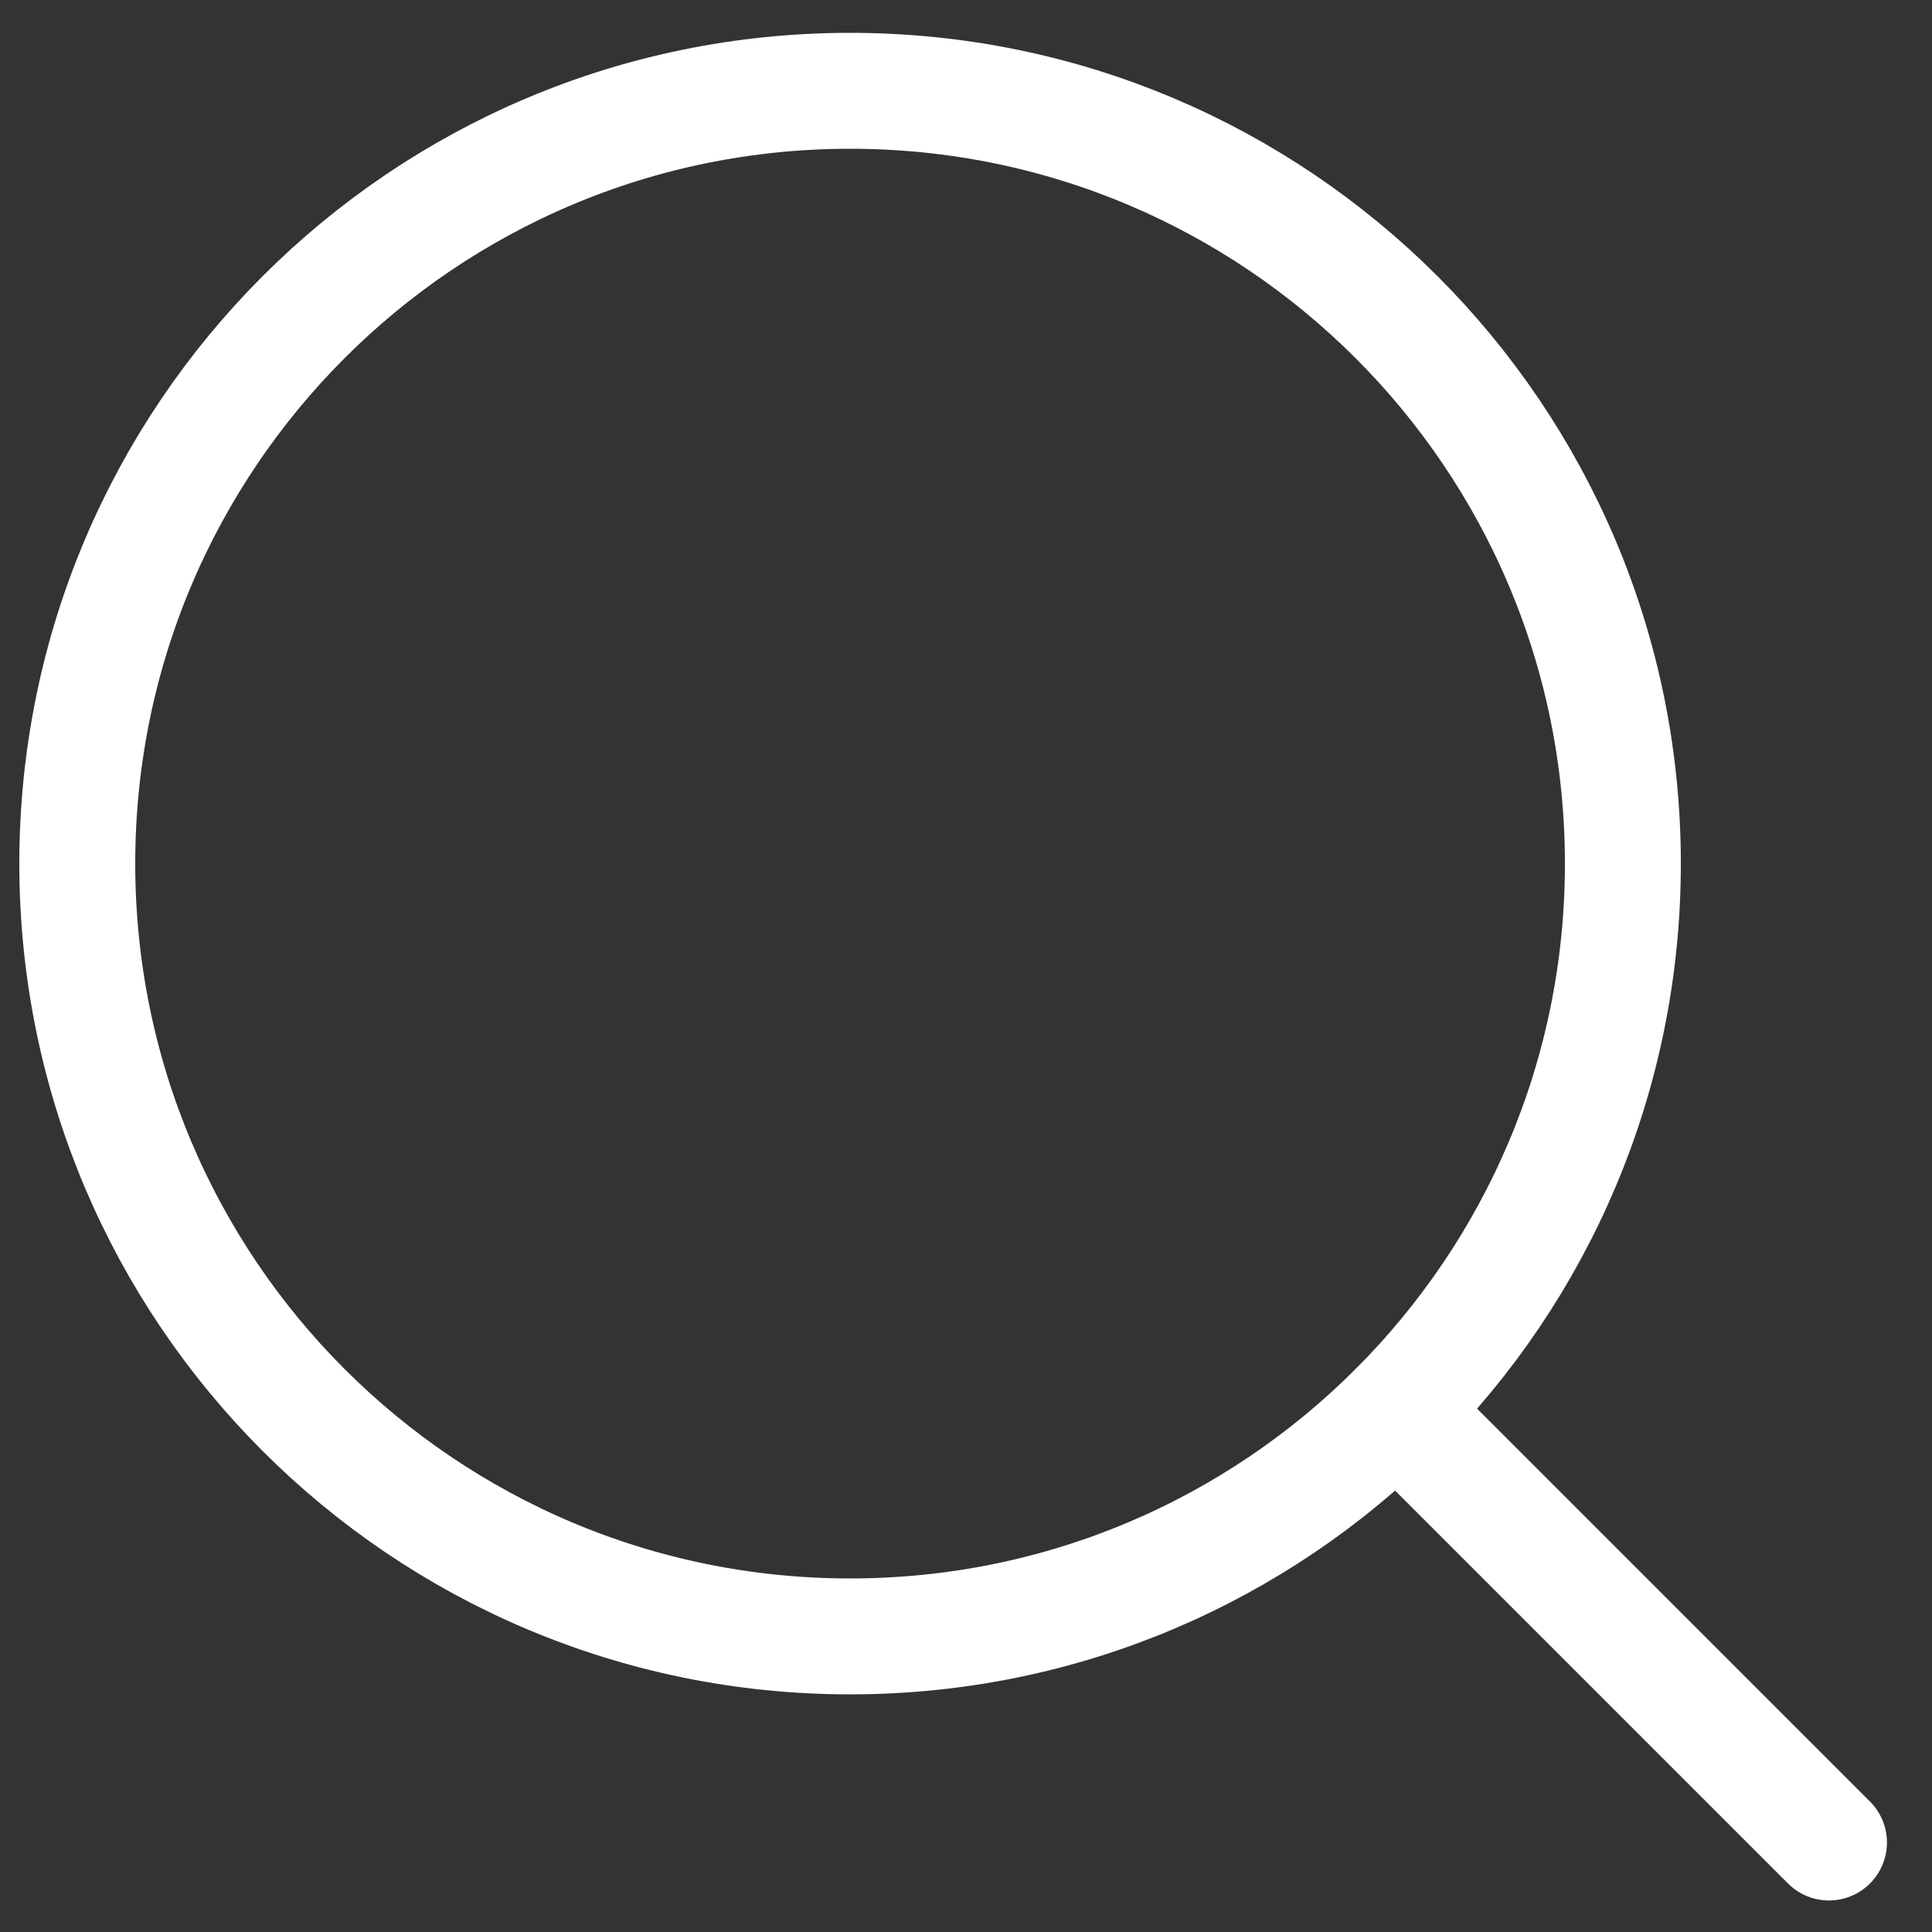
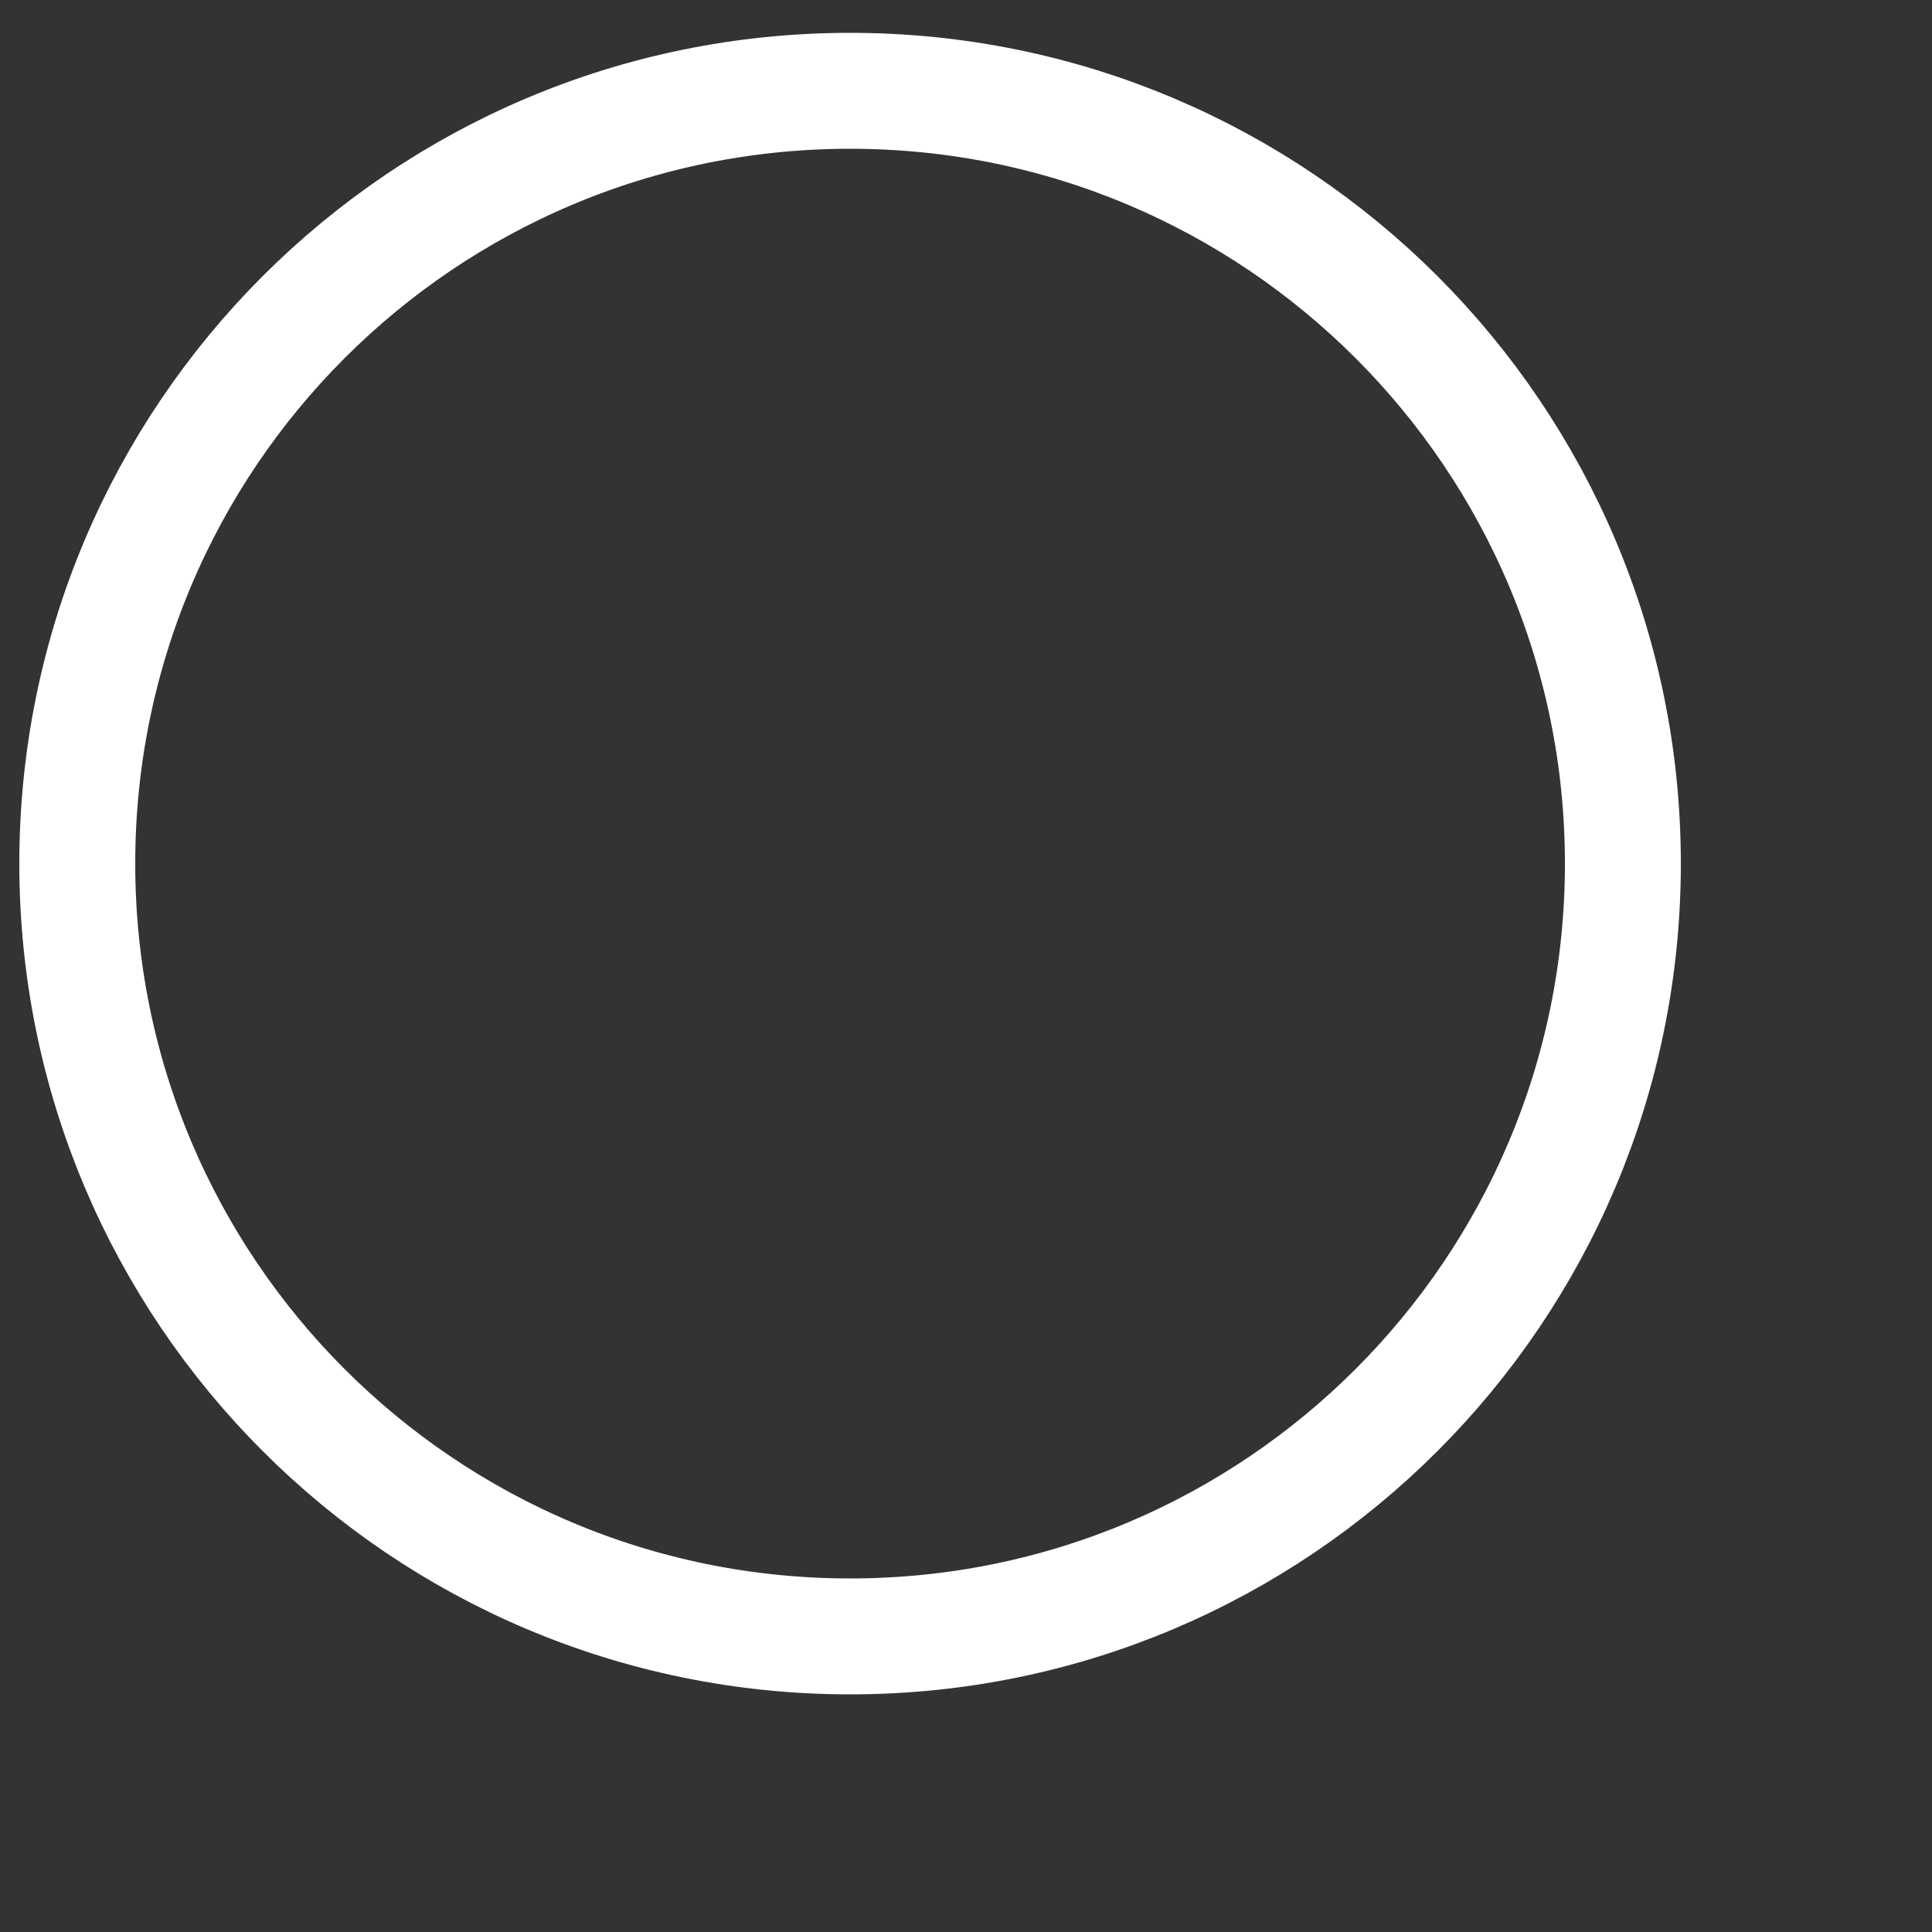
<svg xmlns="http://www.w3.org/2000/svg" width="25" height="25" viewBox="0 0 25 25" fill="none">
  <rect x="0" y="0" width="25" height="25" fill="#333333" stroke="none" />
  <path d="M21 11.175C21 16.698 16.523 21.175 11 21.175C5.477 21.175 1 16.698 1 11.175C1 5.652 5.477 1.175 11 1.175C16.523 1.175 21 5.652 21 11.175Z" stroke="white" stroke-width="1.5" stroke-linecap="round" stroke-linejoin="round" />
-   <path d="M23.667 23.842L18.071 18.246" stroke="white" stroke-width="1.5" stroke-linecap="round" stroke-linejoin="round" />
</svg>